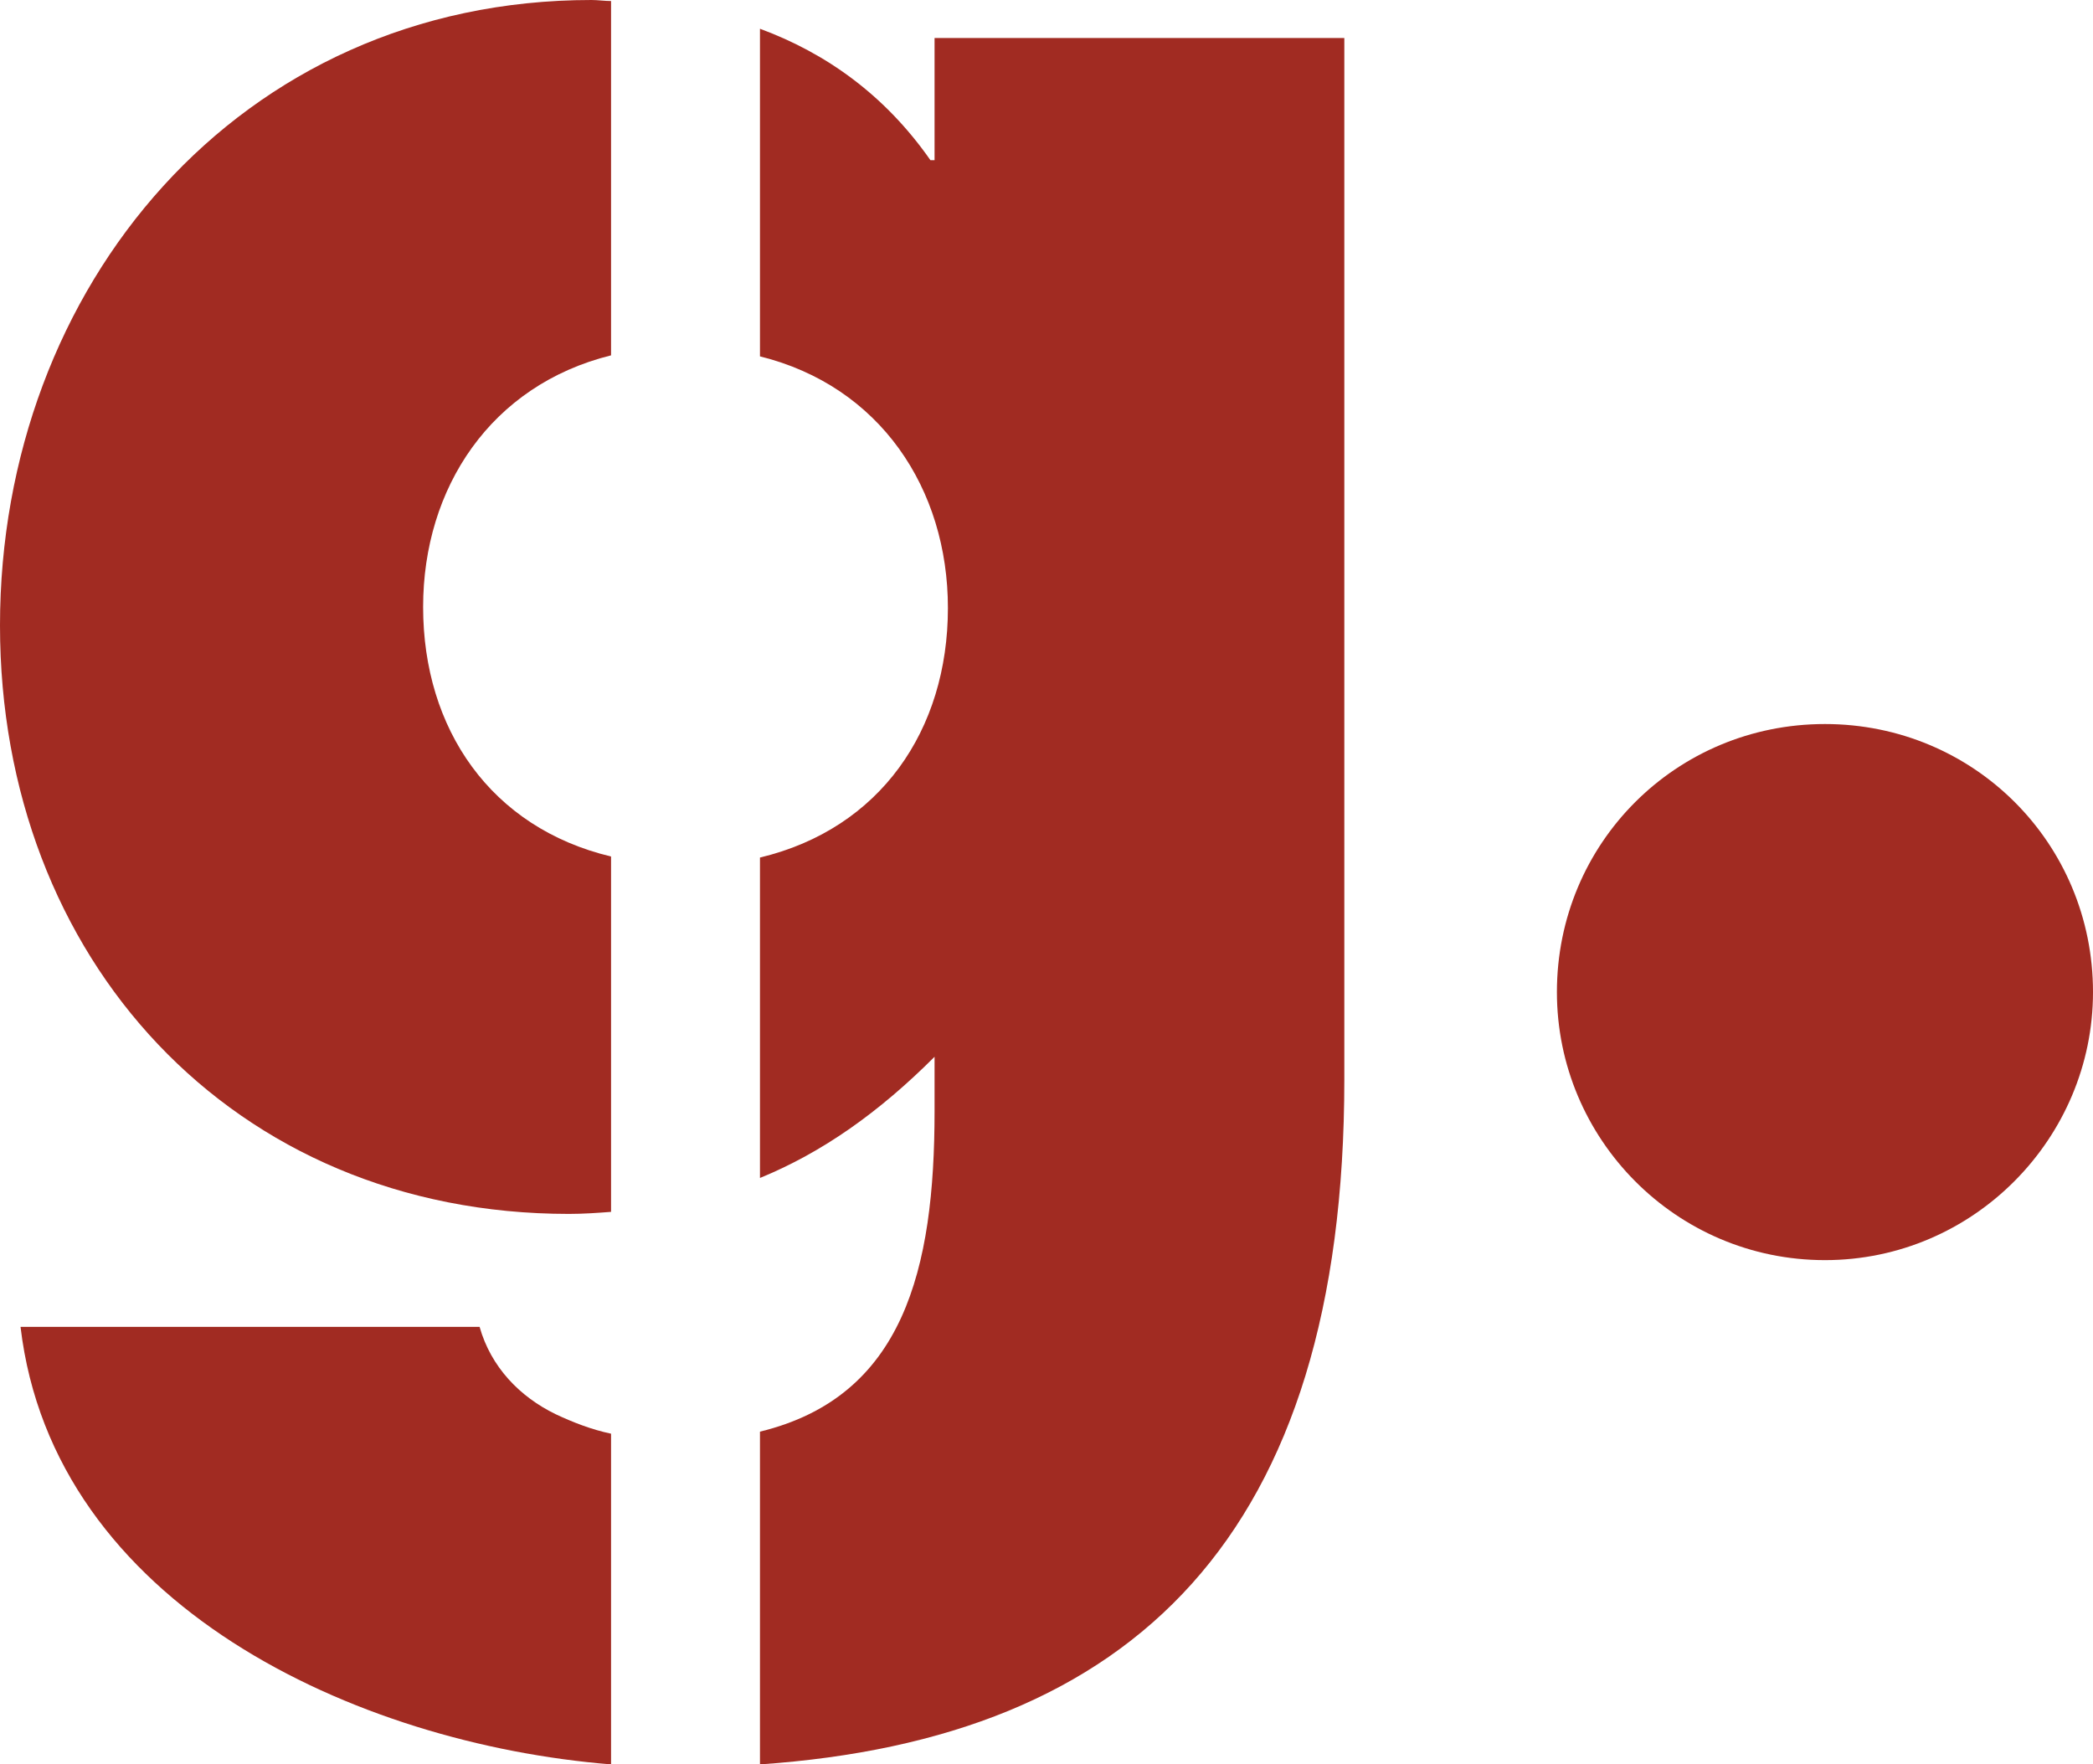
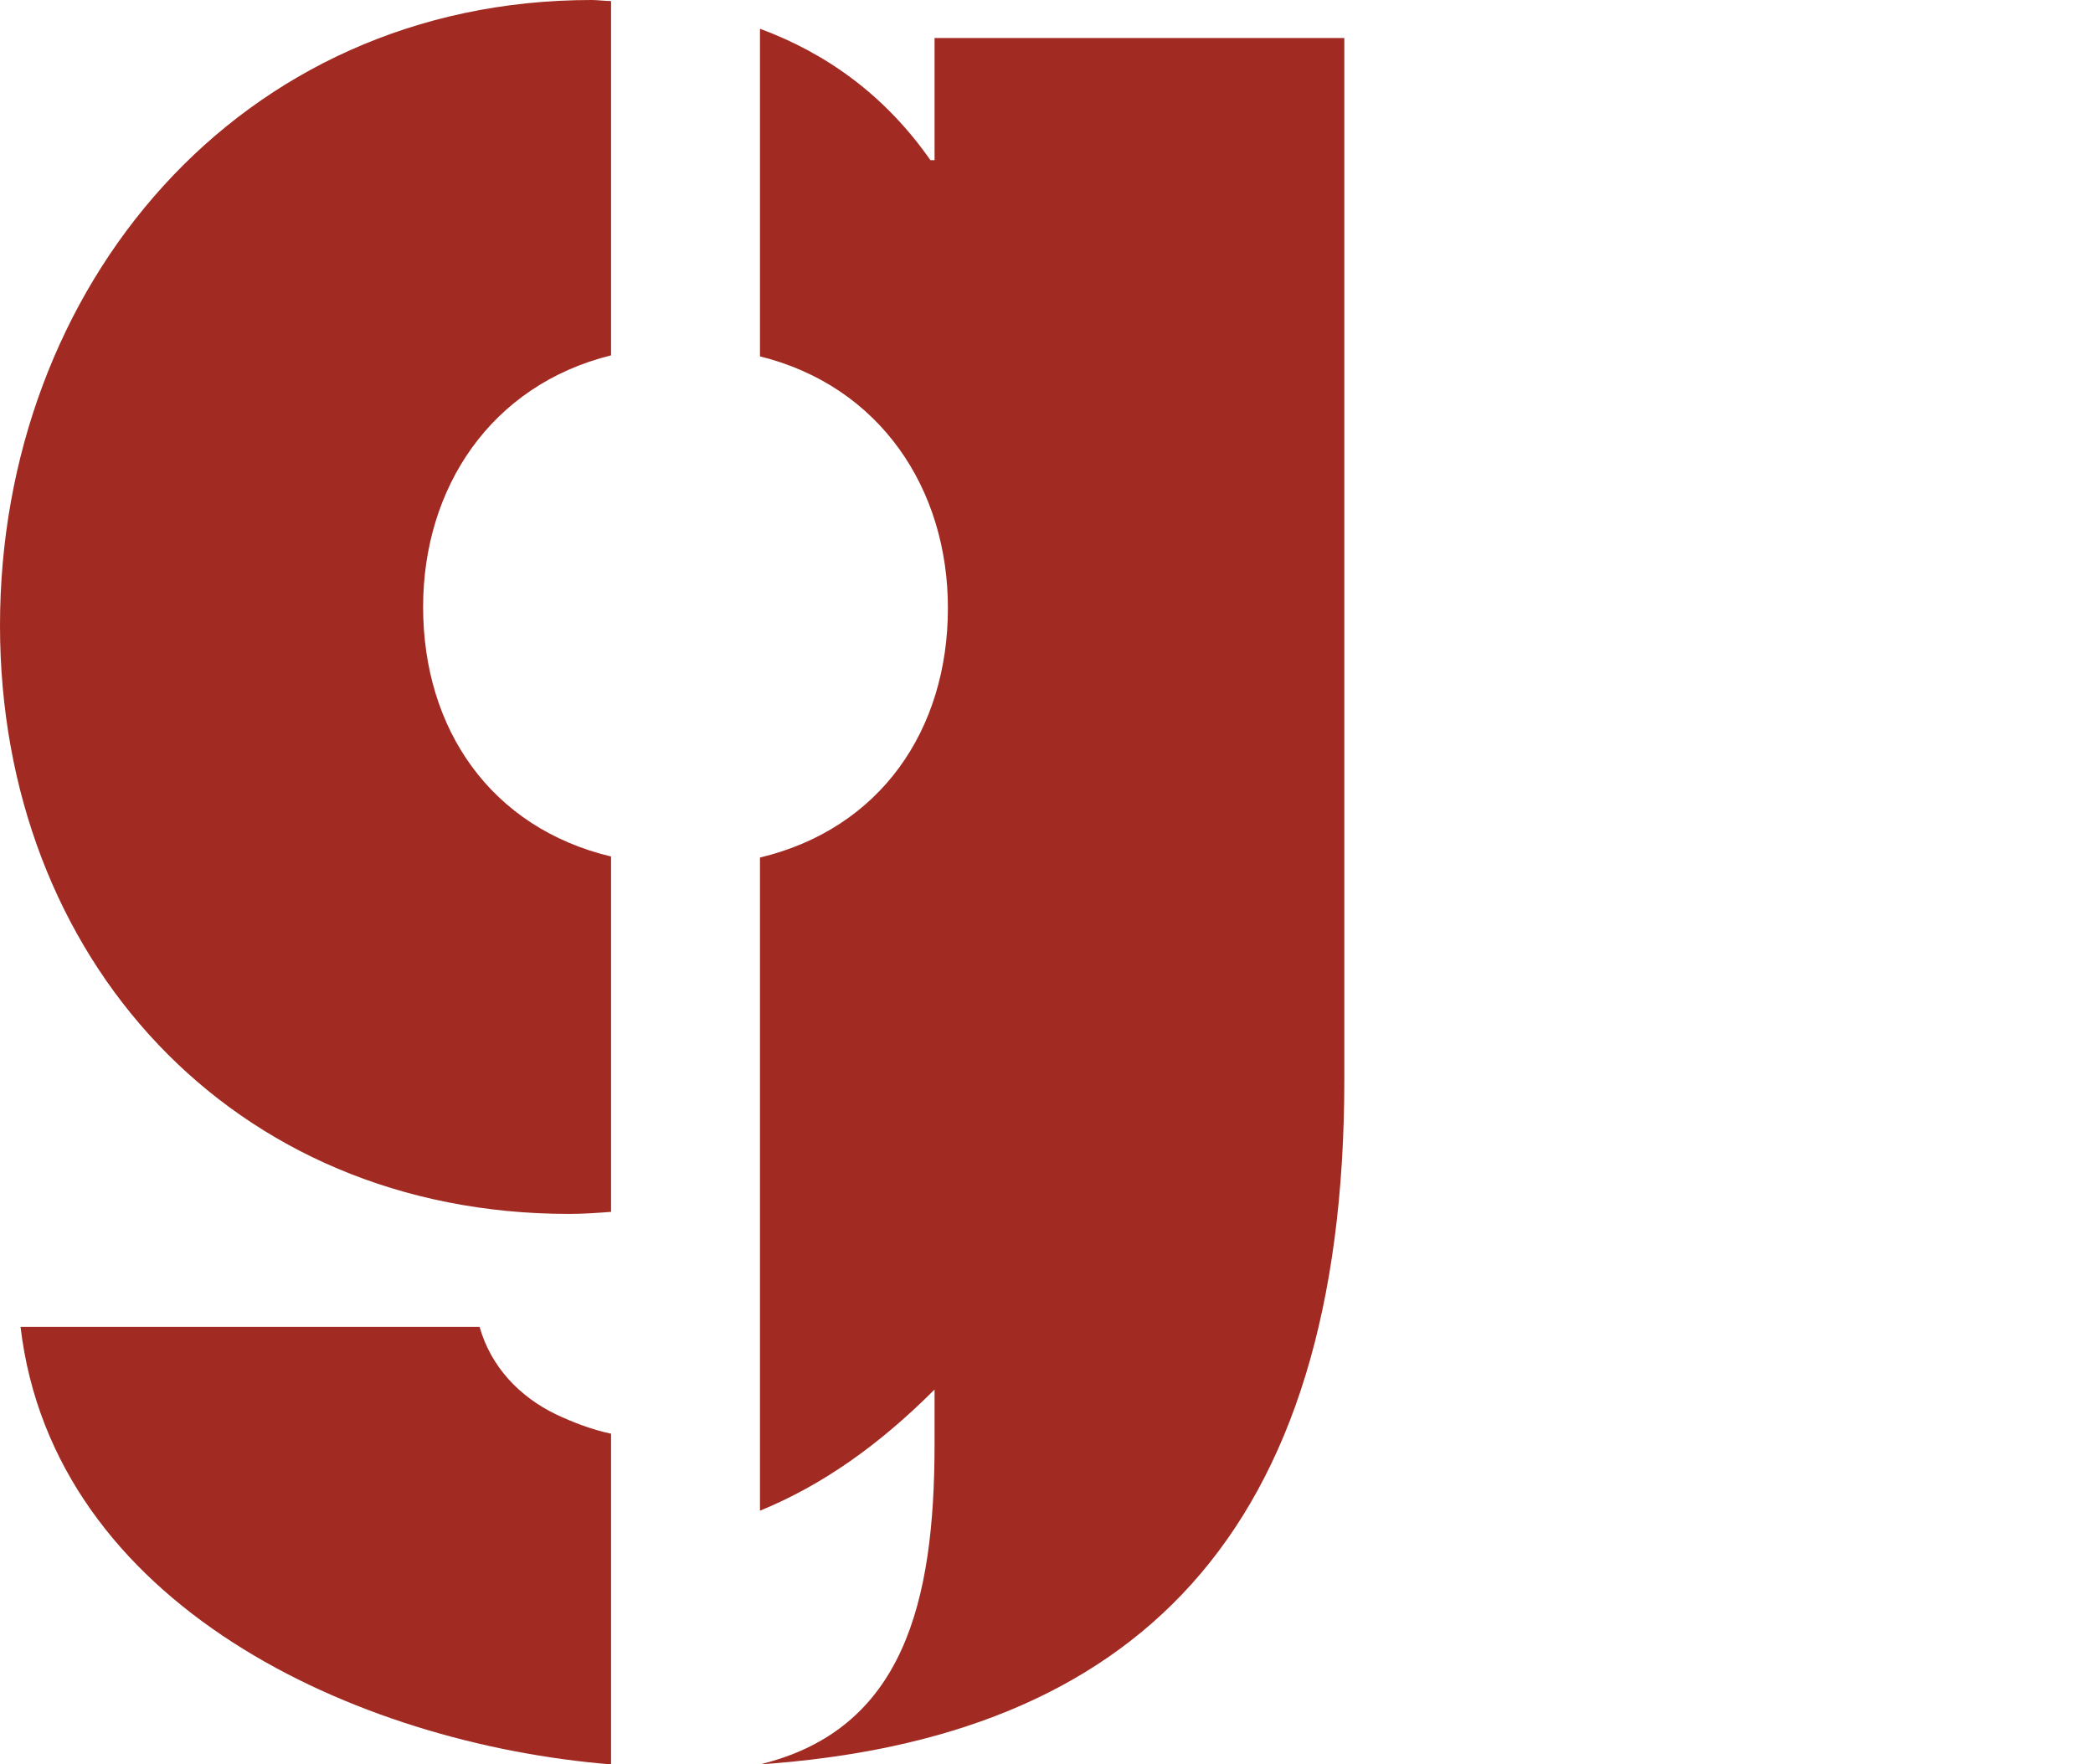
<svg xmlns="http://www.w3.org/2000/svg" version="1.1" x="0px" y="0px" width="203.8" height="171.8" viewBox="0 0 203.8 171.8" style="enable-background:new 0 0 203.8 171.8;" xml:space="preserve">
  <style type="text/css">
	.st0{fill:#A12B22;}
	.st1{display:none;}
</style>
  <g id="Art">
    <g>
-       <path class="st0" d="M177.7,122.7c-14.5,0-26.1-11.8-26.1-26.1c0-14.5,11.6-26.1,26.1-26.1c14.5,0,26.1,11.6,26.1,26.1    C203.8,110.8,192.2,122.7,177.7,122.7z" />
      <g>
        <path class="st0" d="M59.5,171.8c-24.8-2-54.3-15.5-57.5-42.6h44.7c1.1,3.9,3.9,6.8,7.4,8.5c1.7,0.8,3.5,1.5,5.4,1.9V171.8z" />
        <path class="st0" d="M59.5,34.6c-11.7,2.9-18.3,12.9-18.3,24.5c0,11.9,6.6,21.5,18.3,24.3v34.6c-1.3,0.1-2.7,0.2-4.1,0.2     C22.6,118.2,0,93.3,0,60.9C0,28,23.2,0,57.6,0c0.6,0,1.3,0.1,1.9,0.1V34.6z" />
-         <path class="st0" d="M130.9,105.1c0,44.5-20.6,64.2-56.9,66.7v-32.4c14-3.4,17-15.8,17-31.2v-5.3c-5.4,5.4-10.9,9.3-17,11.8V83.5     c11.7-2.8,18.3-12.4,18.3-24.3c0-11.6-6.6-21.6-18.3-24.5V2.8c6.5,2.4,12.2,6.5,16.6,12.8h0.4V3.7h39.9V105.1z" />
+         <path class="st0" d="M130.9,105.1c0,44.5-20.6,64.2-56.9,66.7c14-3.4,17-15.8,17-31.2v-5.3c-5.4,5.4-10.9,9.3-17,11.8V83.5     c11.7-2.8,18.3-12.4,18.3-24.3c0-11.6-6.6-21.6-18.3-24.5V2.8c6.5,2.4,12.2,6.5,16.6,12.8h0.4V3.7h39.9V105.1z" />
      </g>
    </g>
  </g>
  <g id="Guides" class="st1">
</g>
</svg>